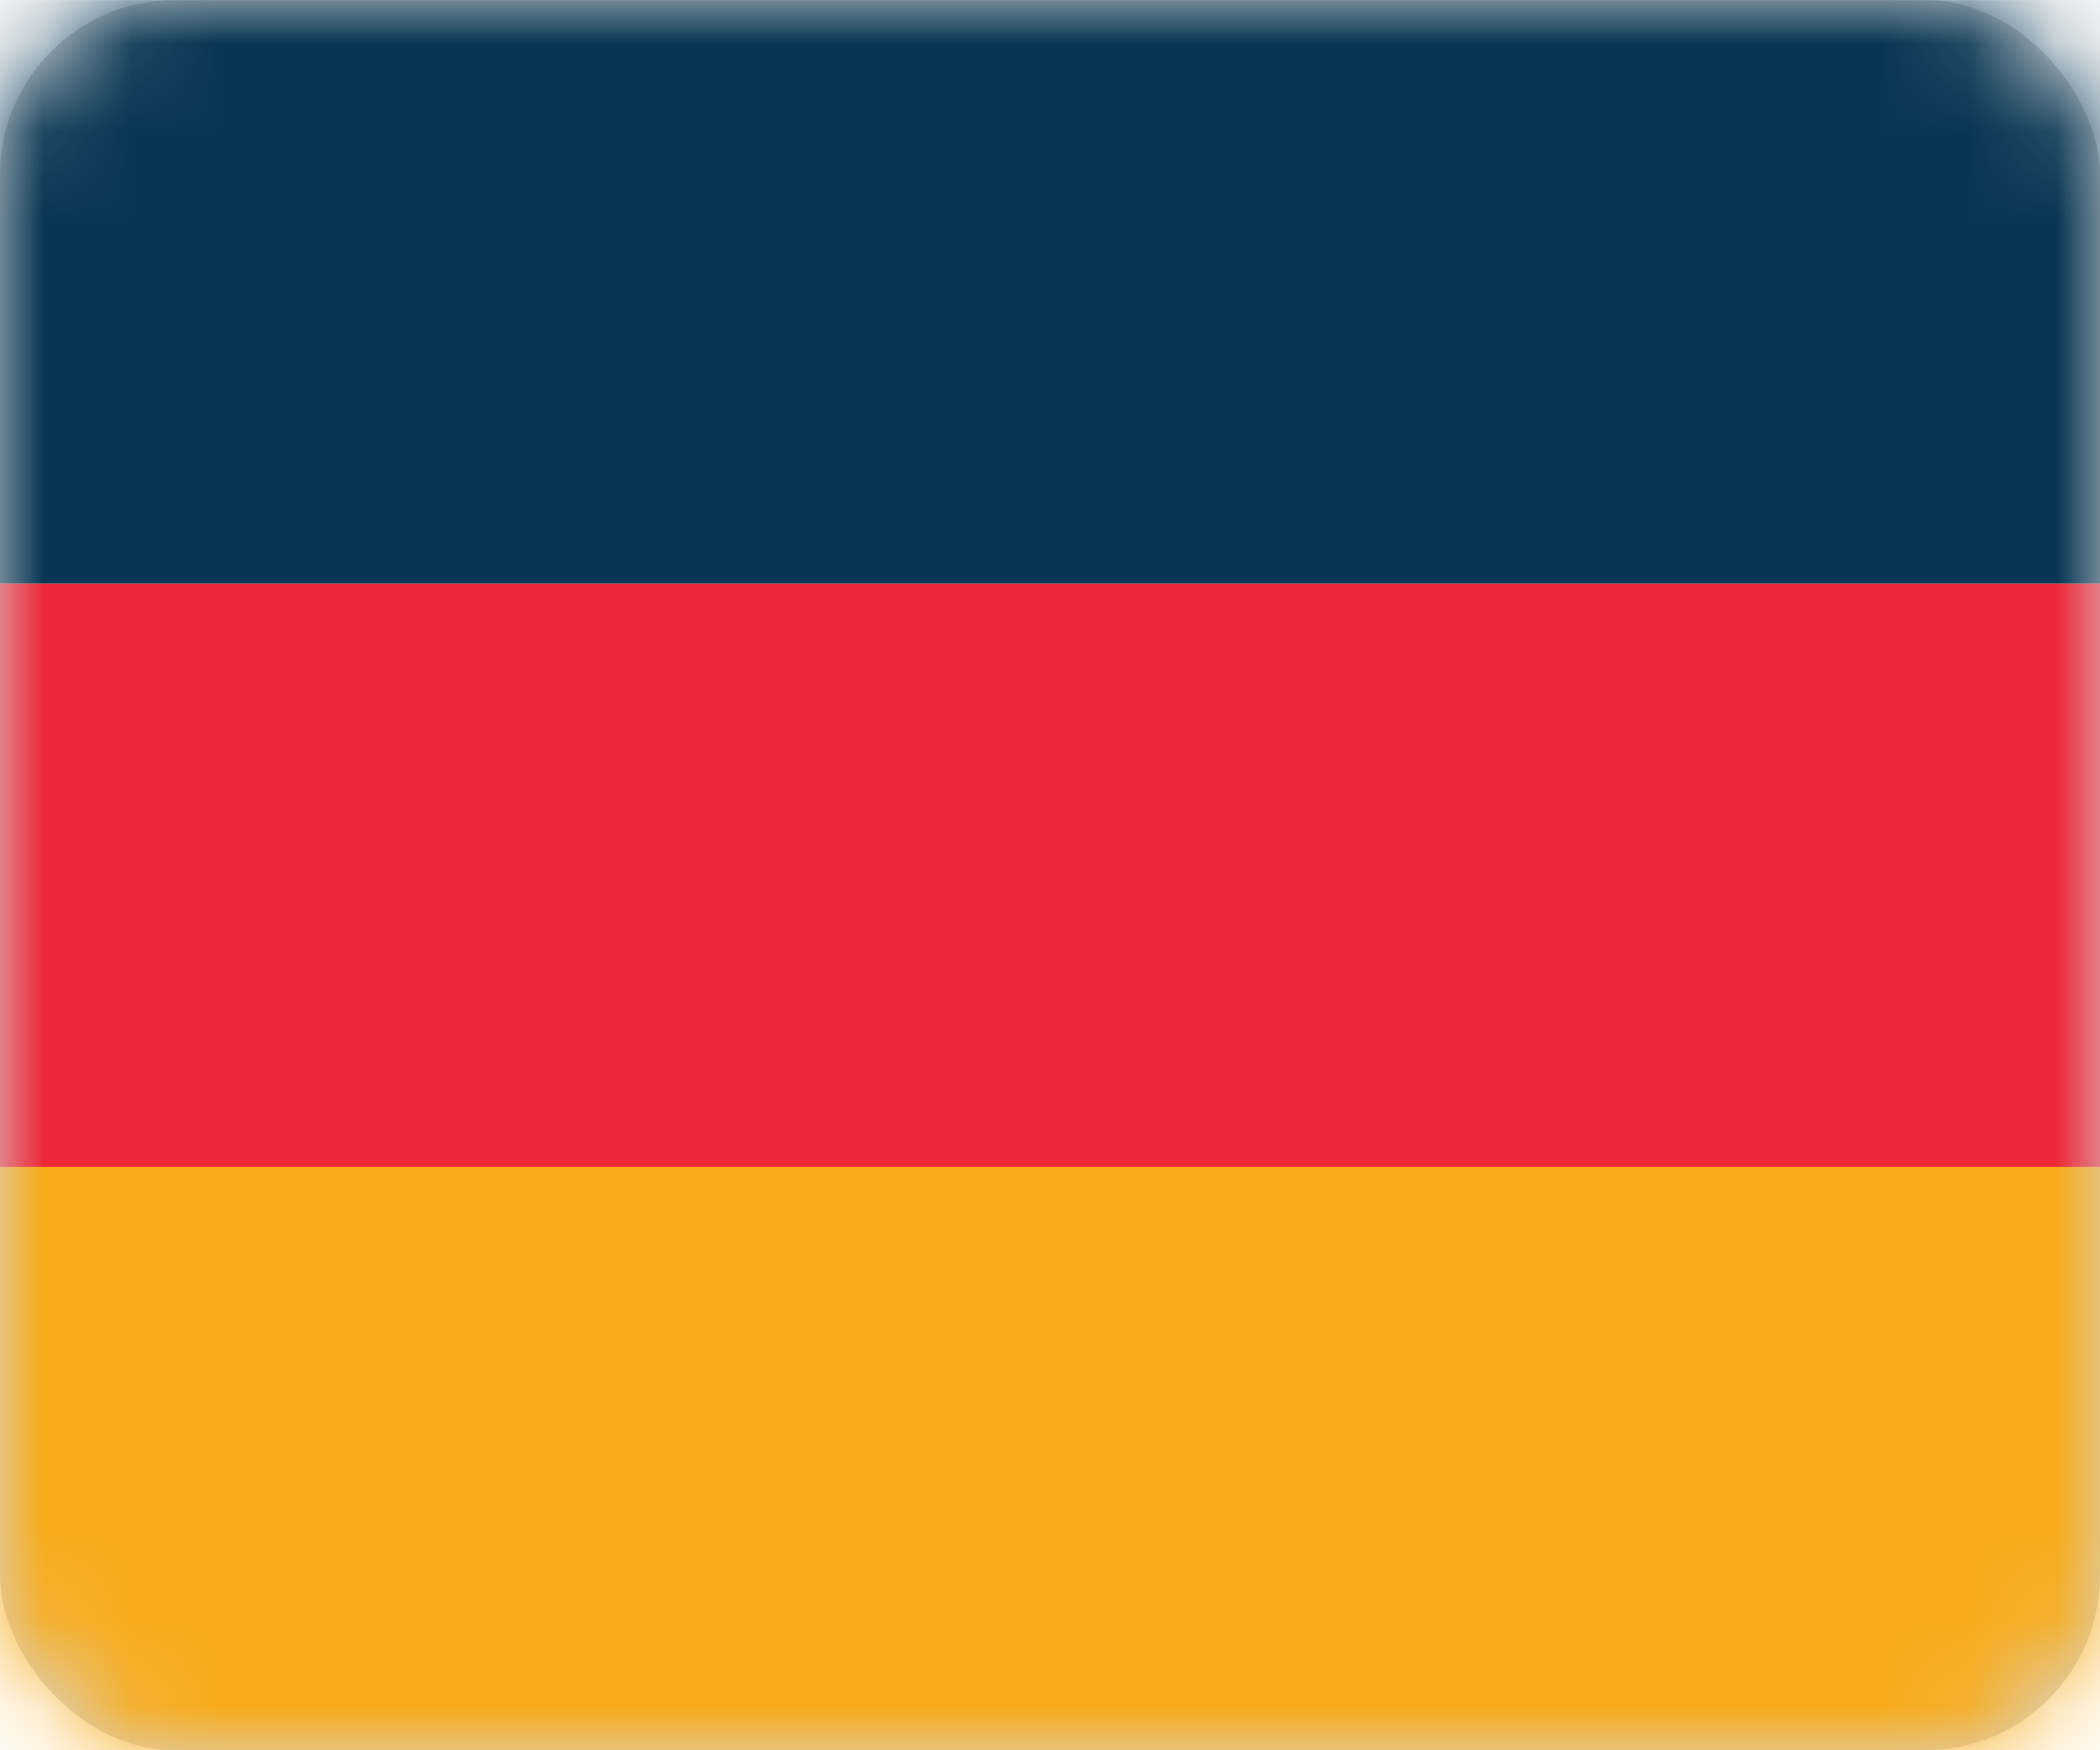
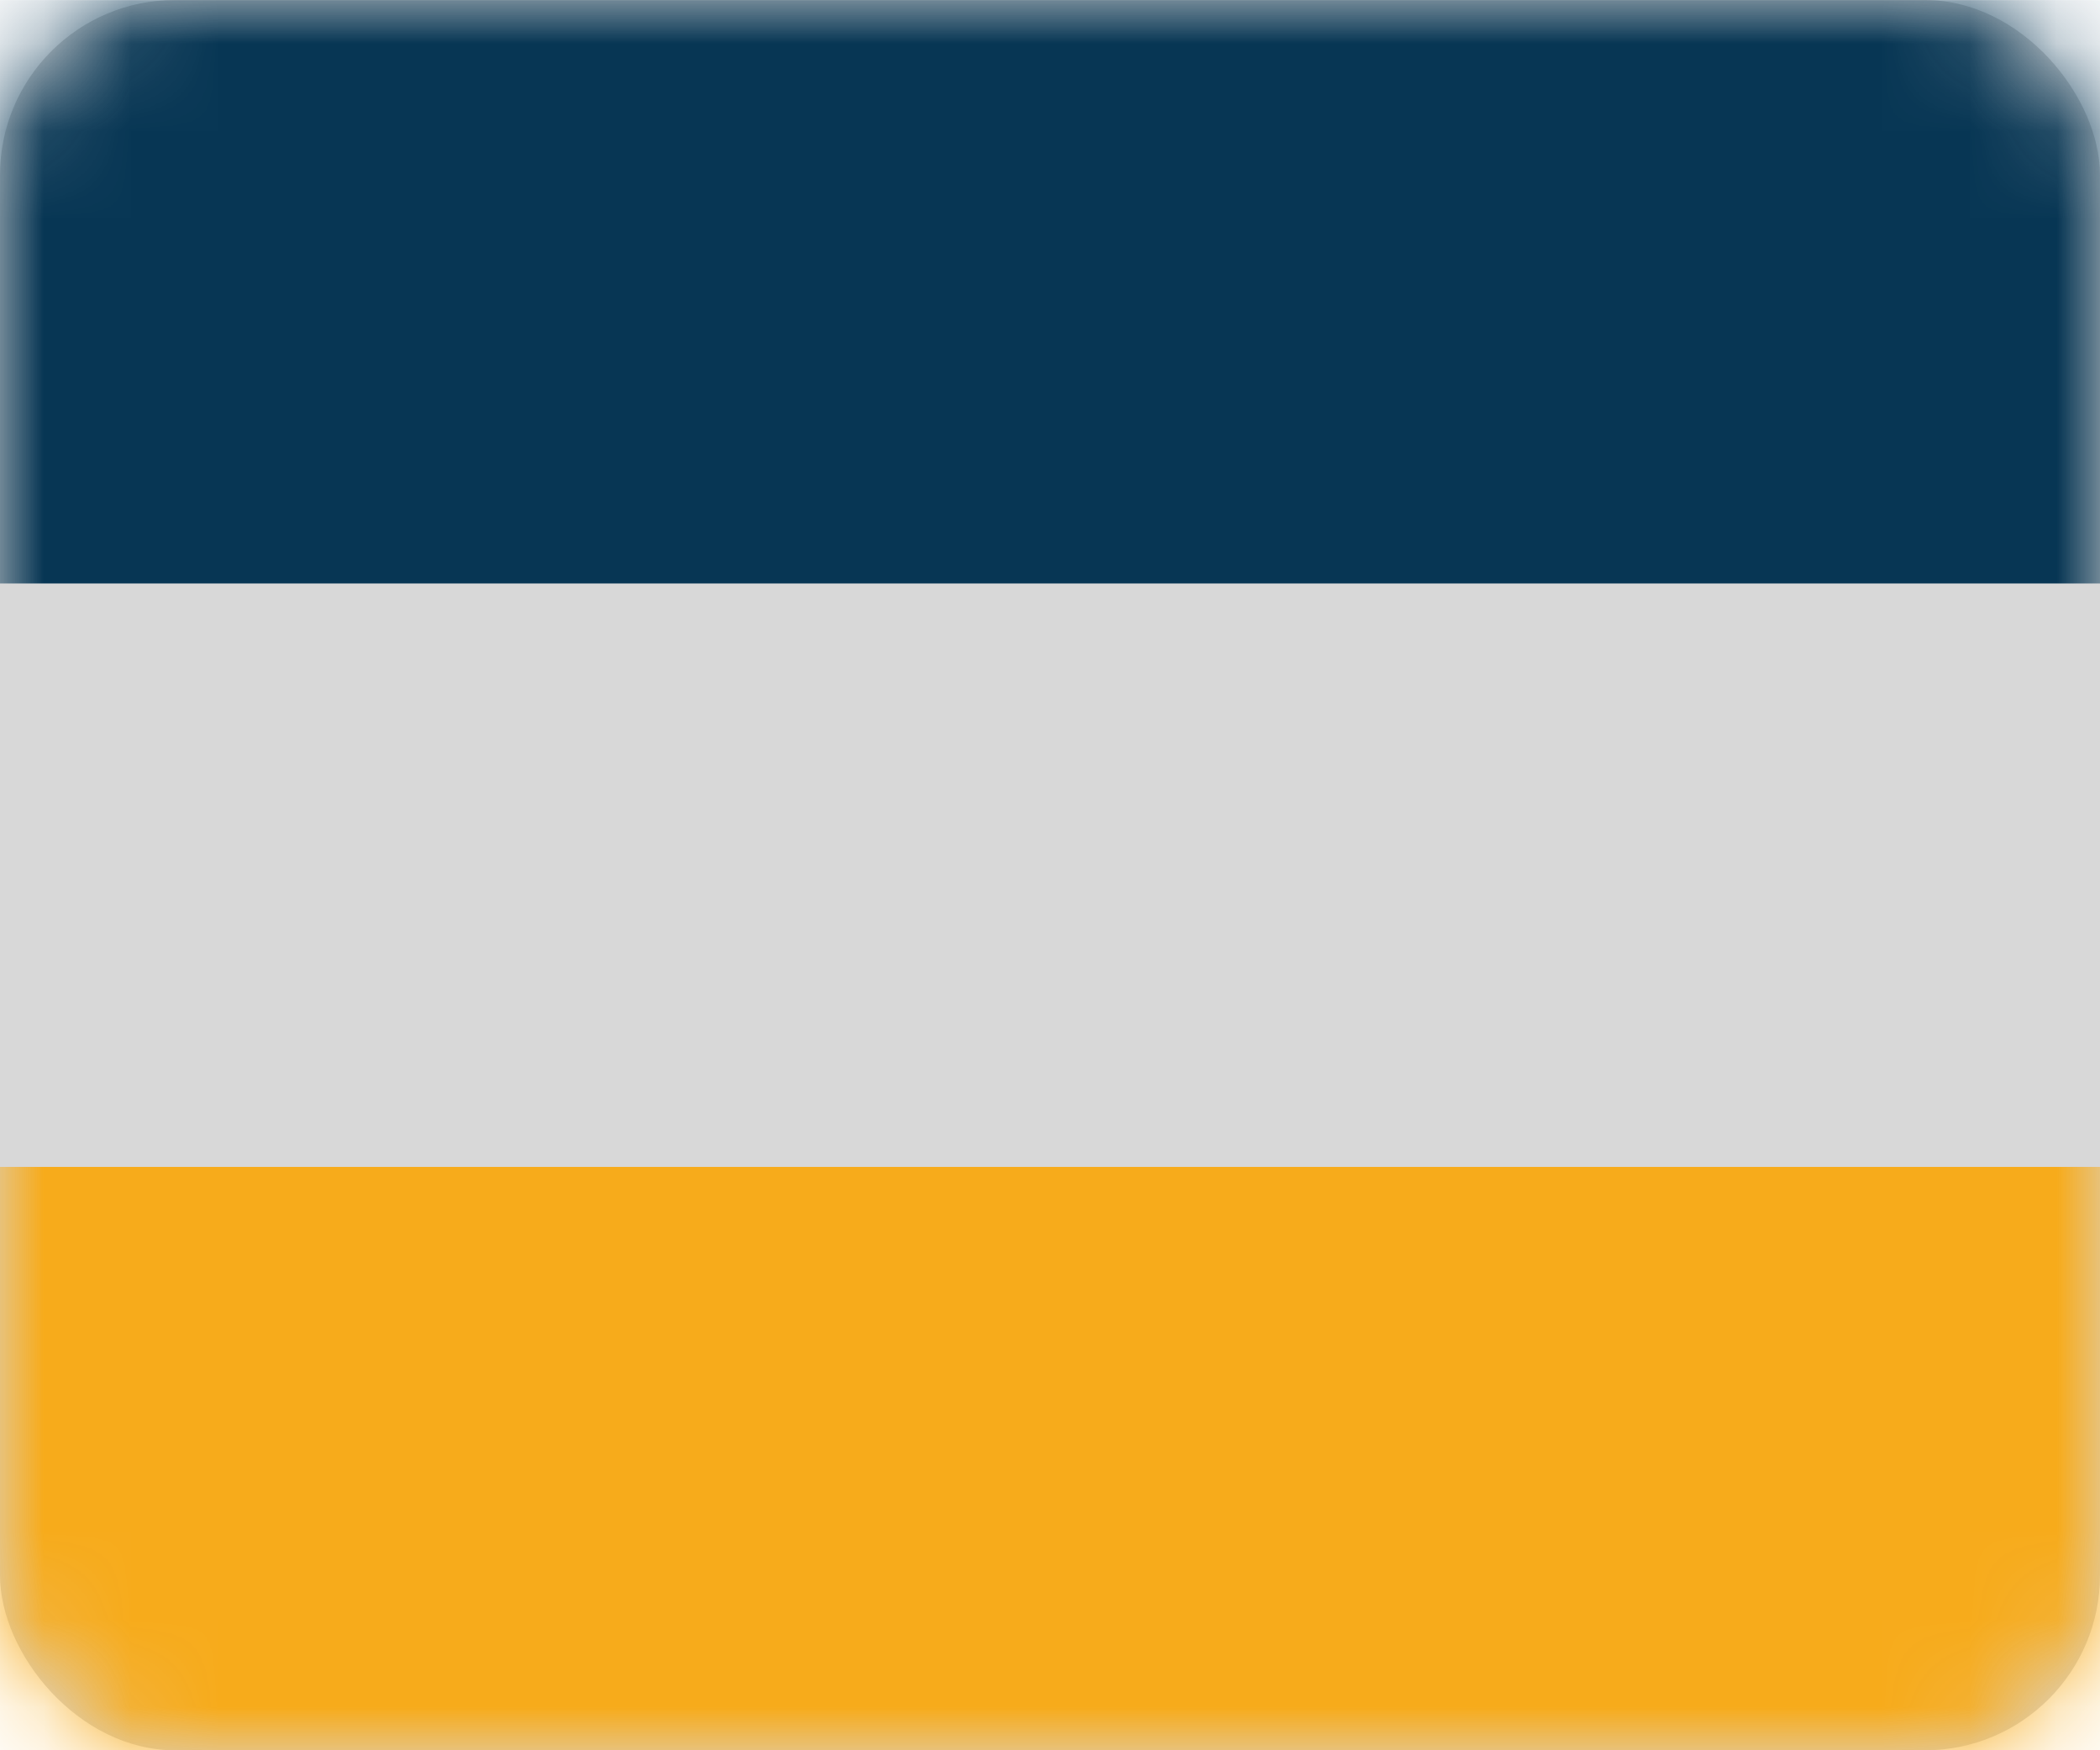
<svg xmlns="http://www.w3.org/2000/svg" xmlns:xlink="http://www.w3.org/1999/xlink" width="24px" height="20px" viewBox="0 0 24 20" version="1.1">
  <title>Icon/Font Awesome/layers</title>
  <defs>
    <rect id="path-1" x="0" y="0" width="24" height="20" rx="2" />
  </defs>
  <g id="-" stroke="none" stroke-width="1" fill="none" fill-rule="evenodd">
    <g id="Nav-/-Country-Row" transform="translate(0, -4)">
      <g id="Group" transform="translate(0, 4)">
        <mask id="mask-2" fill="white">
          <use xlink:href="#path-1" />
        </mask>
        <use id="Mask" fill="#D8D8D8" xlink:href="#path-1" />
        <g mask="url(#mask-2)">
          <g transform="translate(0, 0.001)">
-             <polygon id="Fill-1" fill="#ED2939" points="0 13.333 24 13.333 24 6.666 0 6.666" />
            <polygon id="Fill-2" fill="#073654" points="0 6.666 24 6.666 24 8.8817842e-16 0 8.8817842e-16" />
            <polygon id="Fill-3" fill="#F7AB1B" points="0 19.999 24 19.999 24 13.333 0 13.333" />
          </g>
        </g>
      </g>
    </g>
  </g>
</svg>